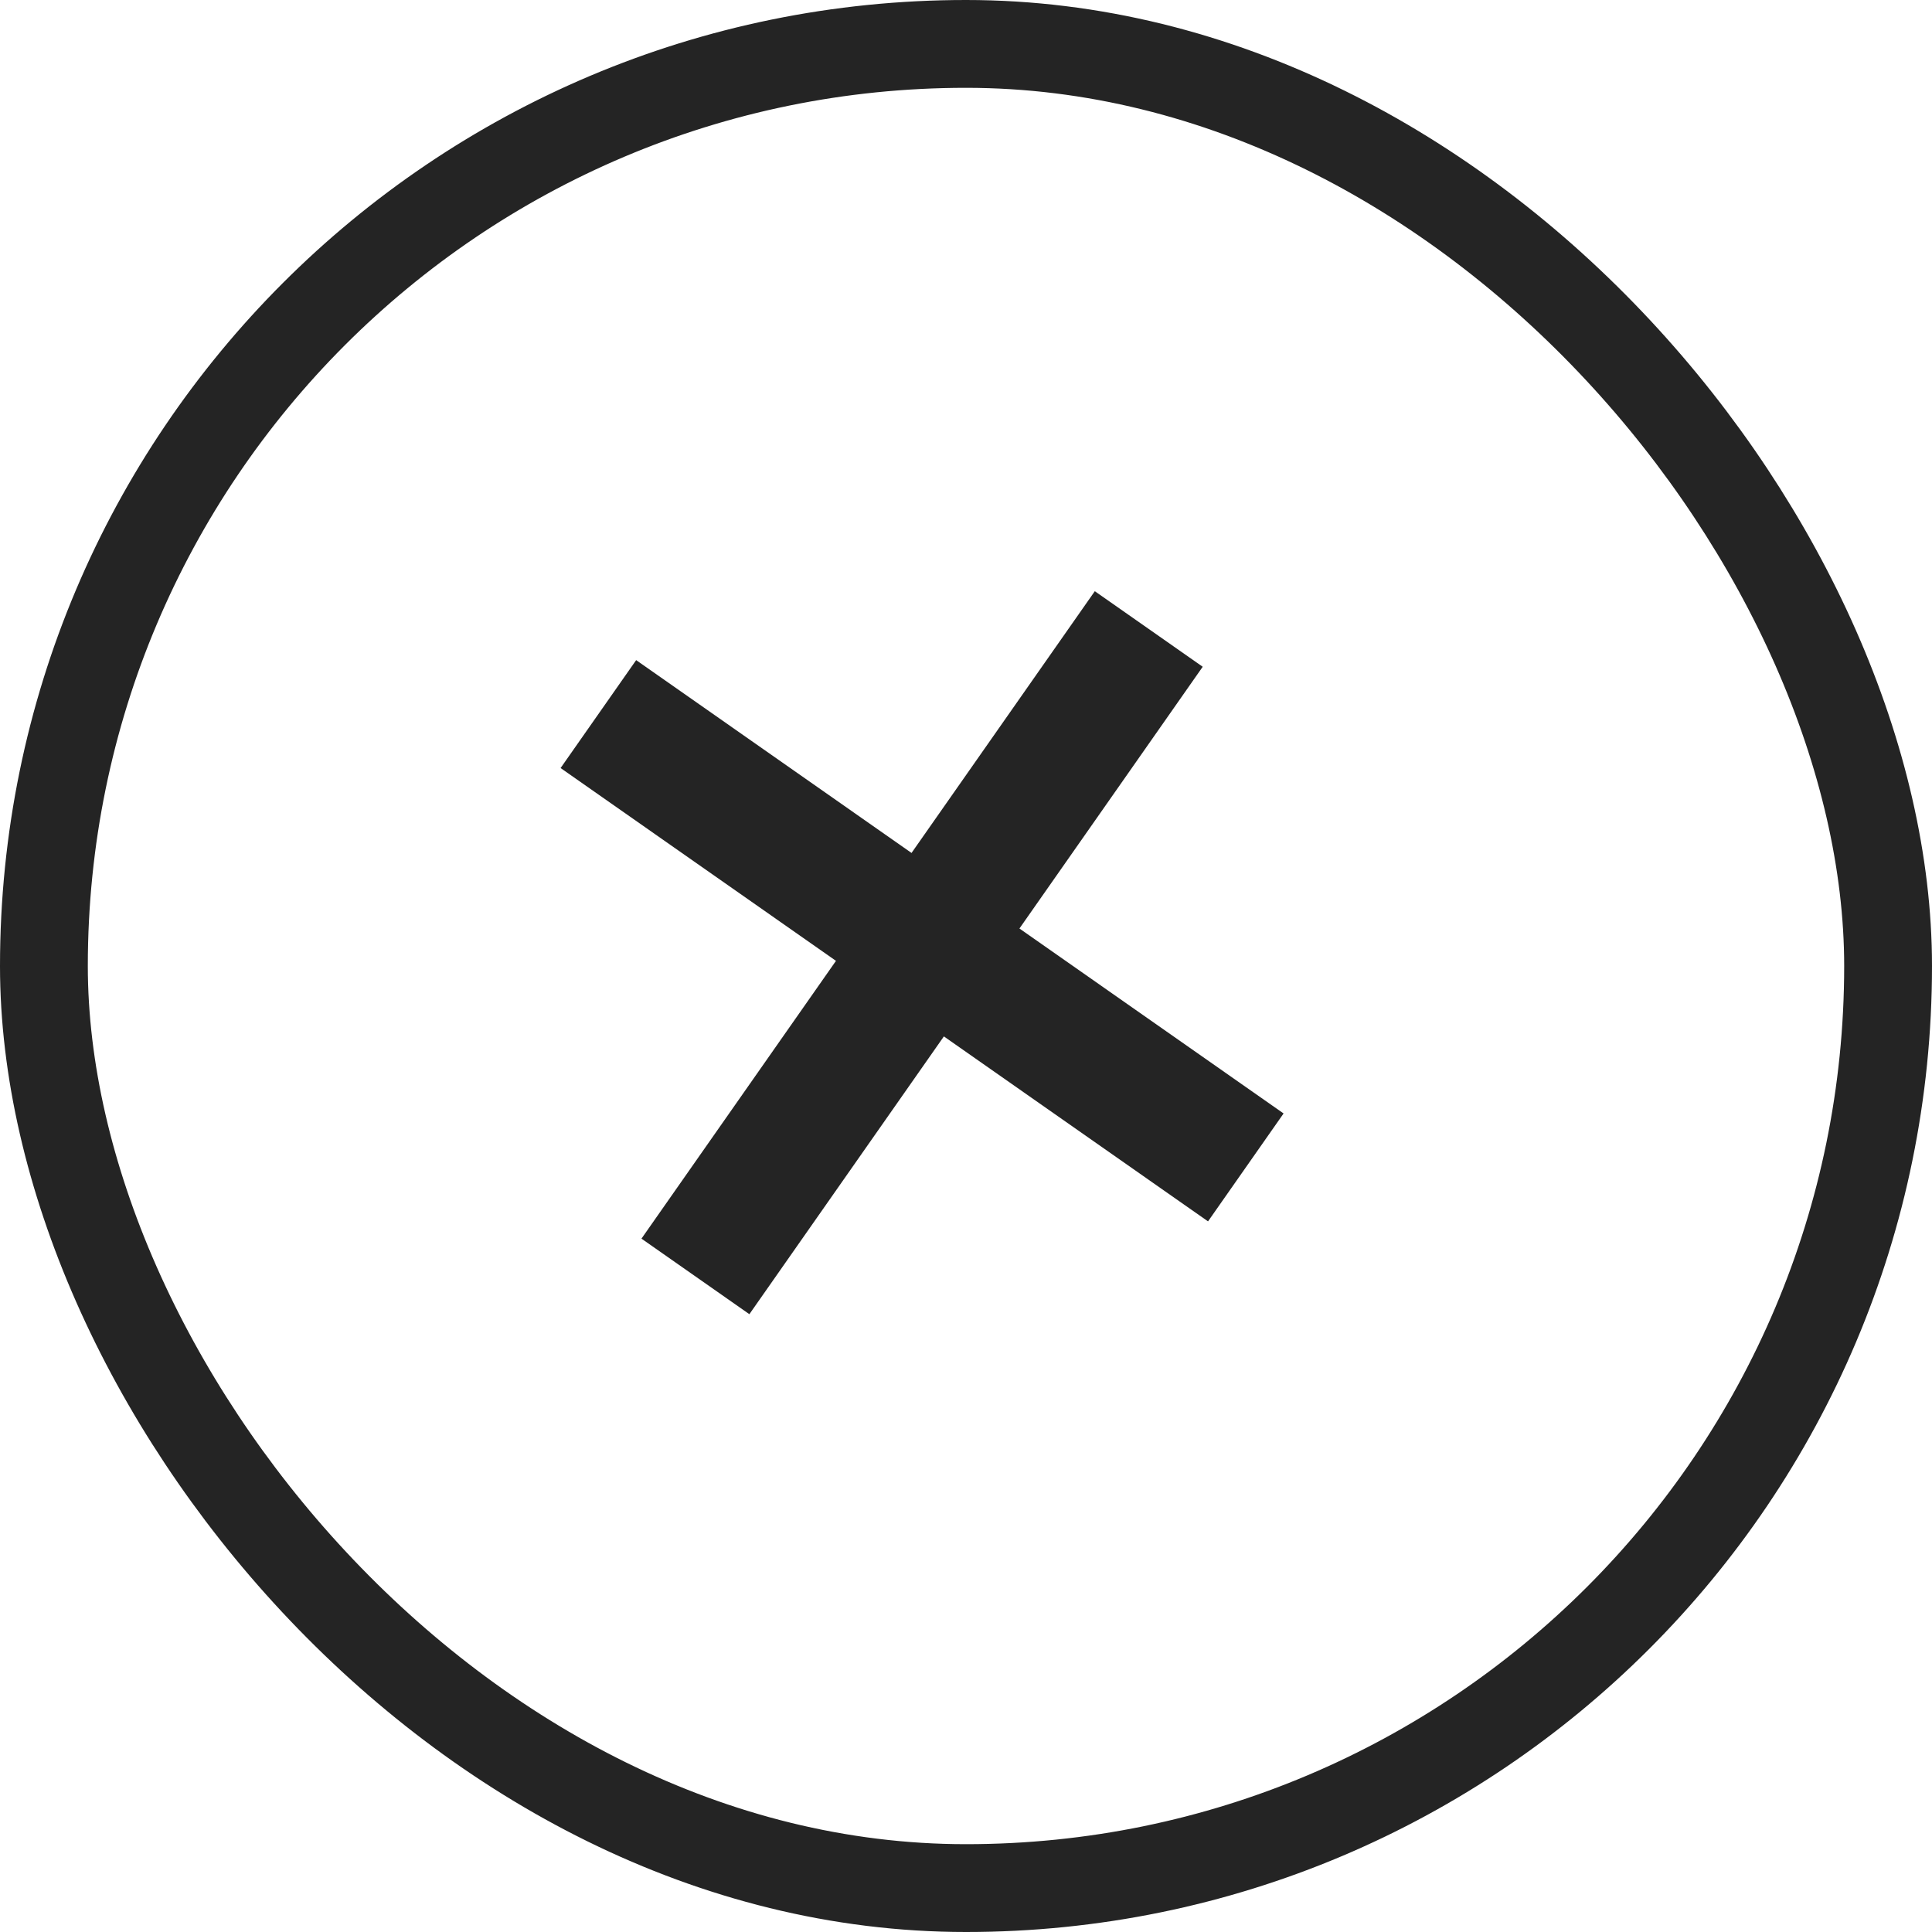
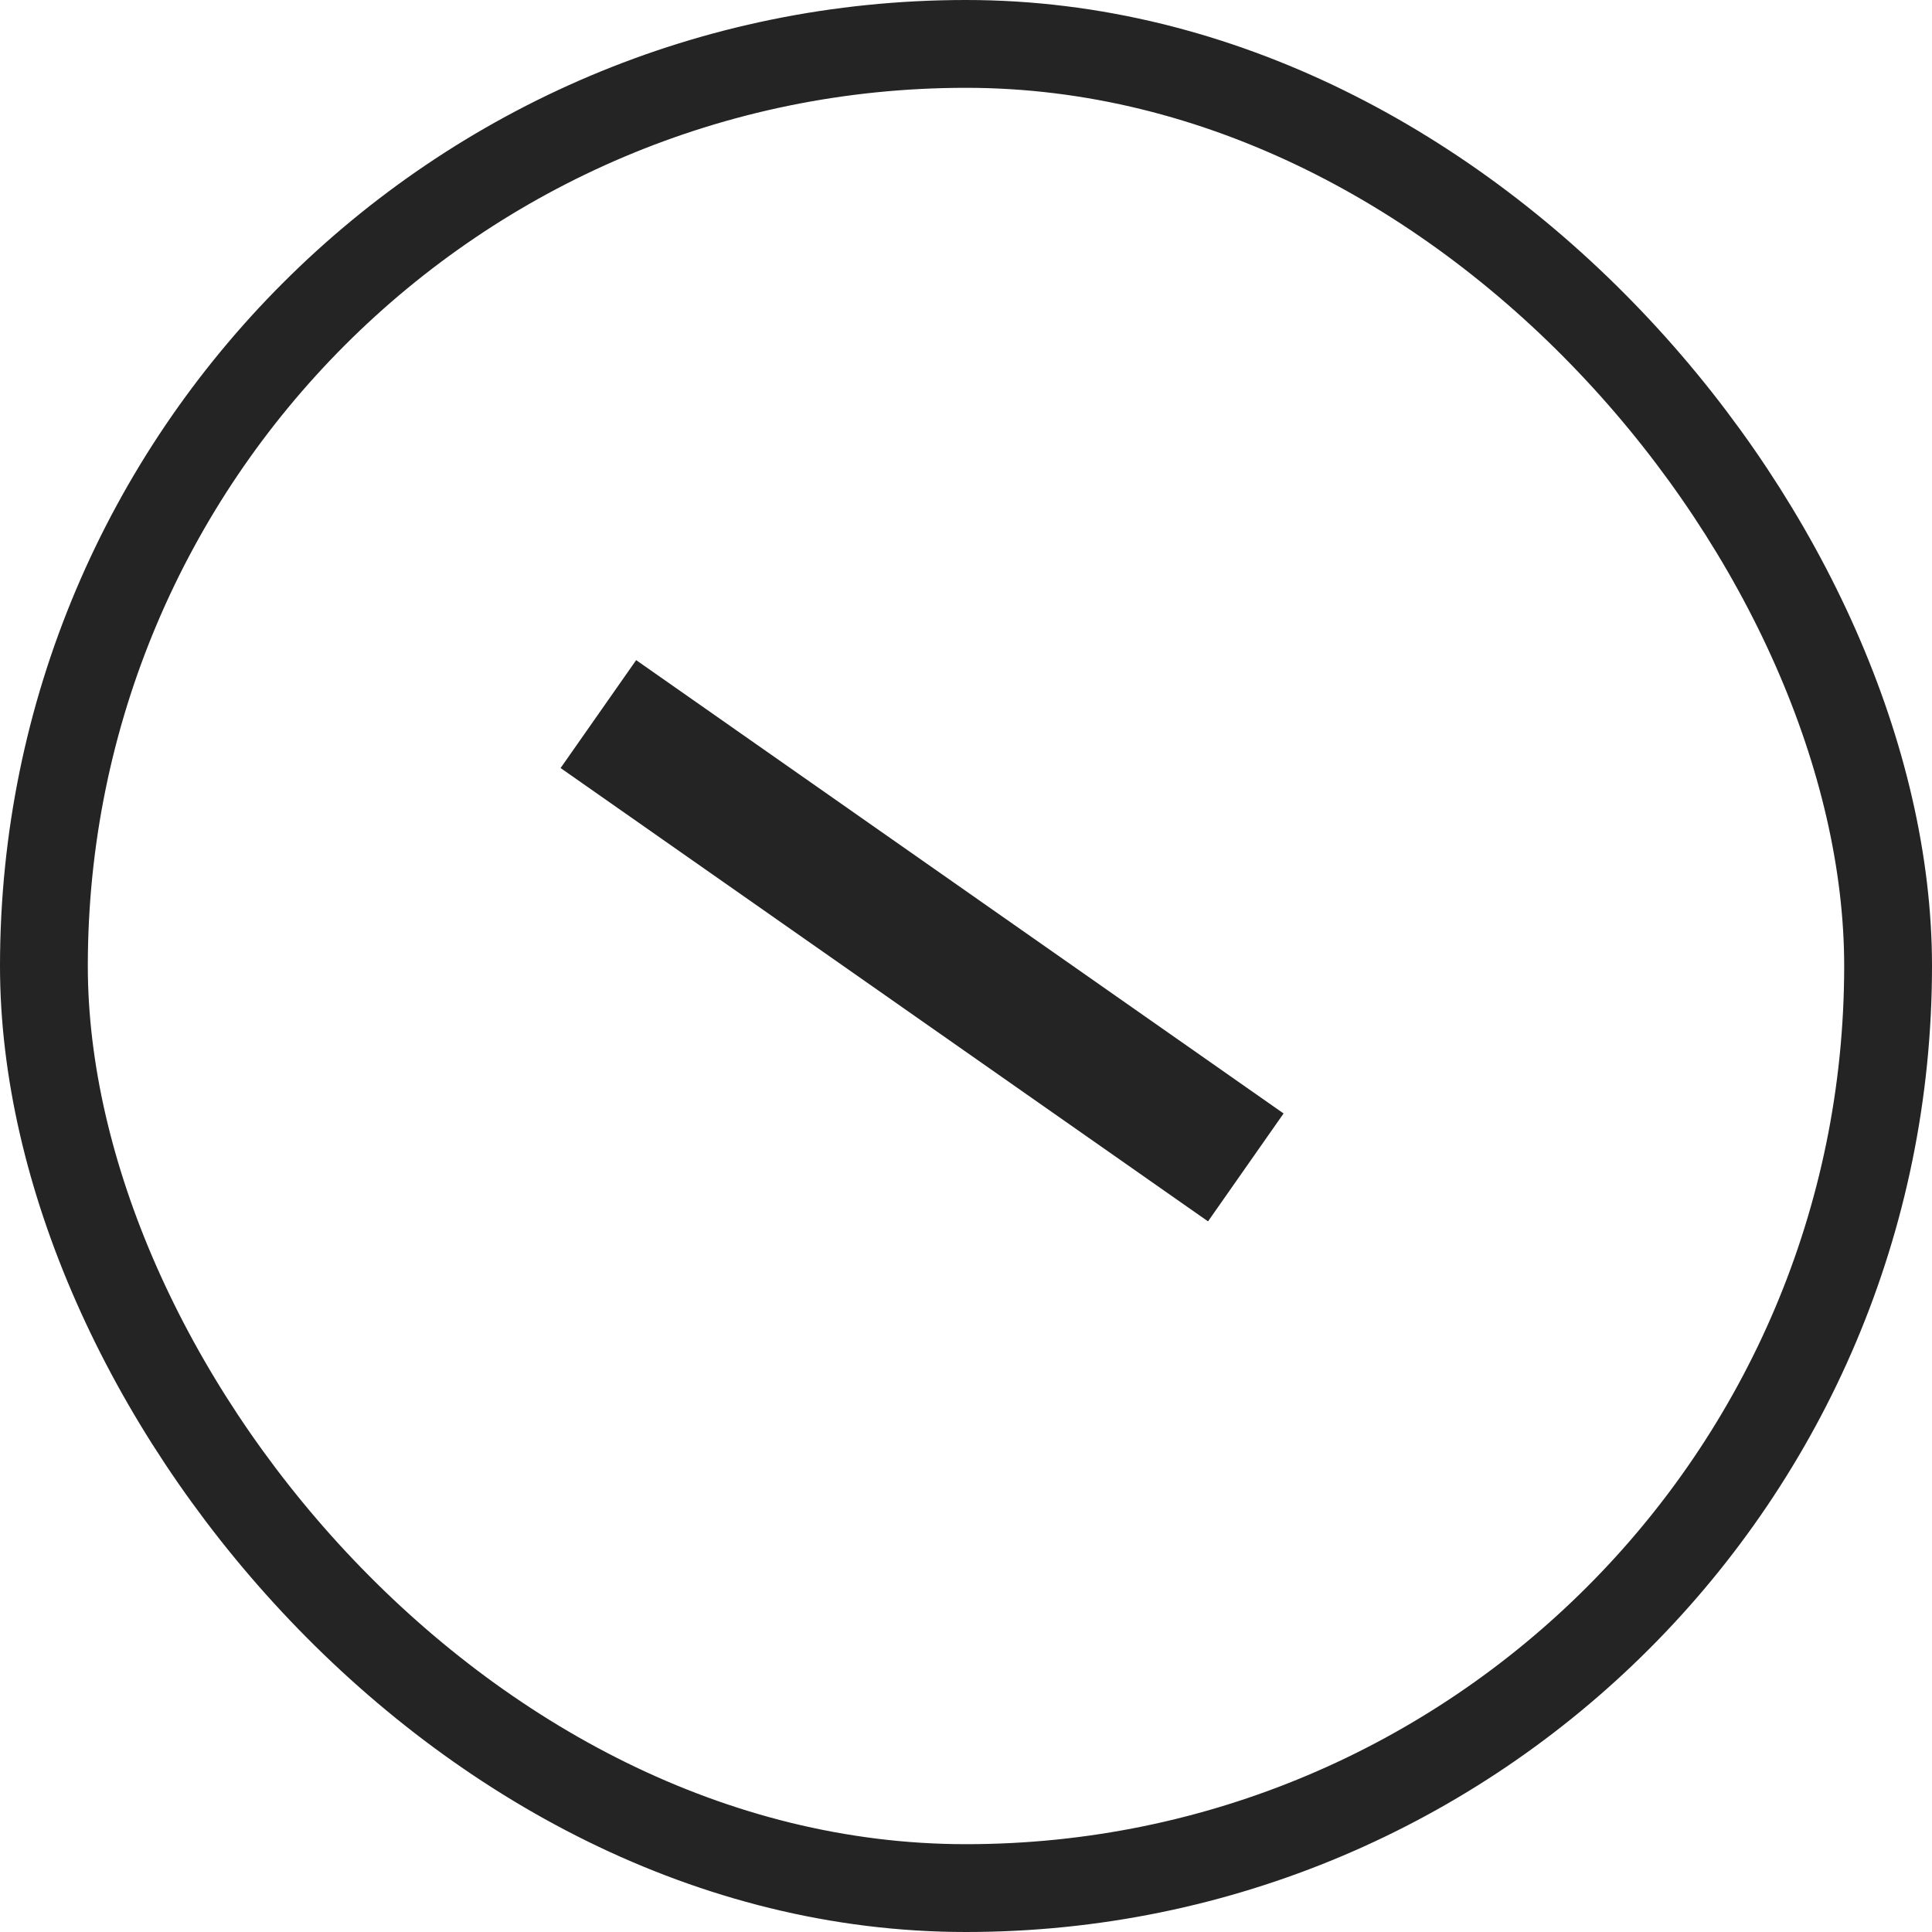
<svg xmlns="http://www.w3.org/2000/svg" width="44" height="44" viewBox="0 0 44 44" fill="none">
  <rect x="1" y="1" width="42" height="42" rx="21" />
  <rect x="14.488" y="15.034" width="18" height="3" transform="rotate(35 14.488 15.034)" fill="#242424" />
-   <rect x="14.609" y="28.209" width="18" height="3" transform="rotate(-55 14.609 28.209)" fill="#242424" />
  <rect x="1" y="1" width="42" height="42" rx="21" stroke="#242424" stroke-width="2" />
</svg>